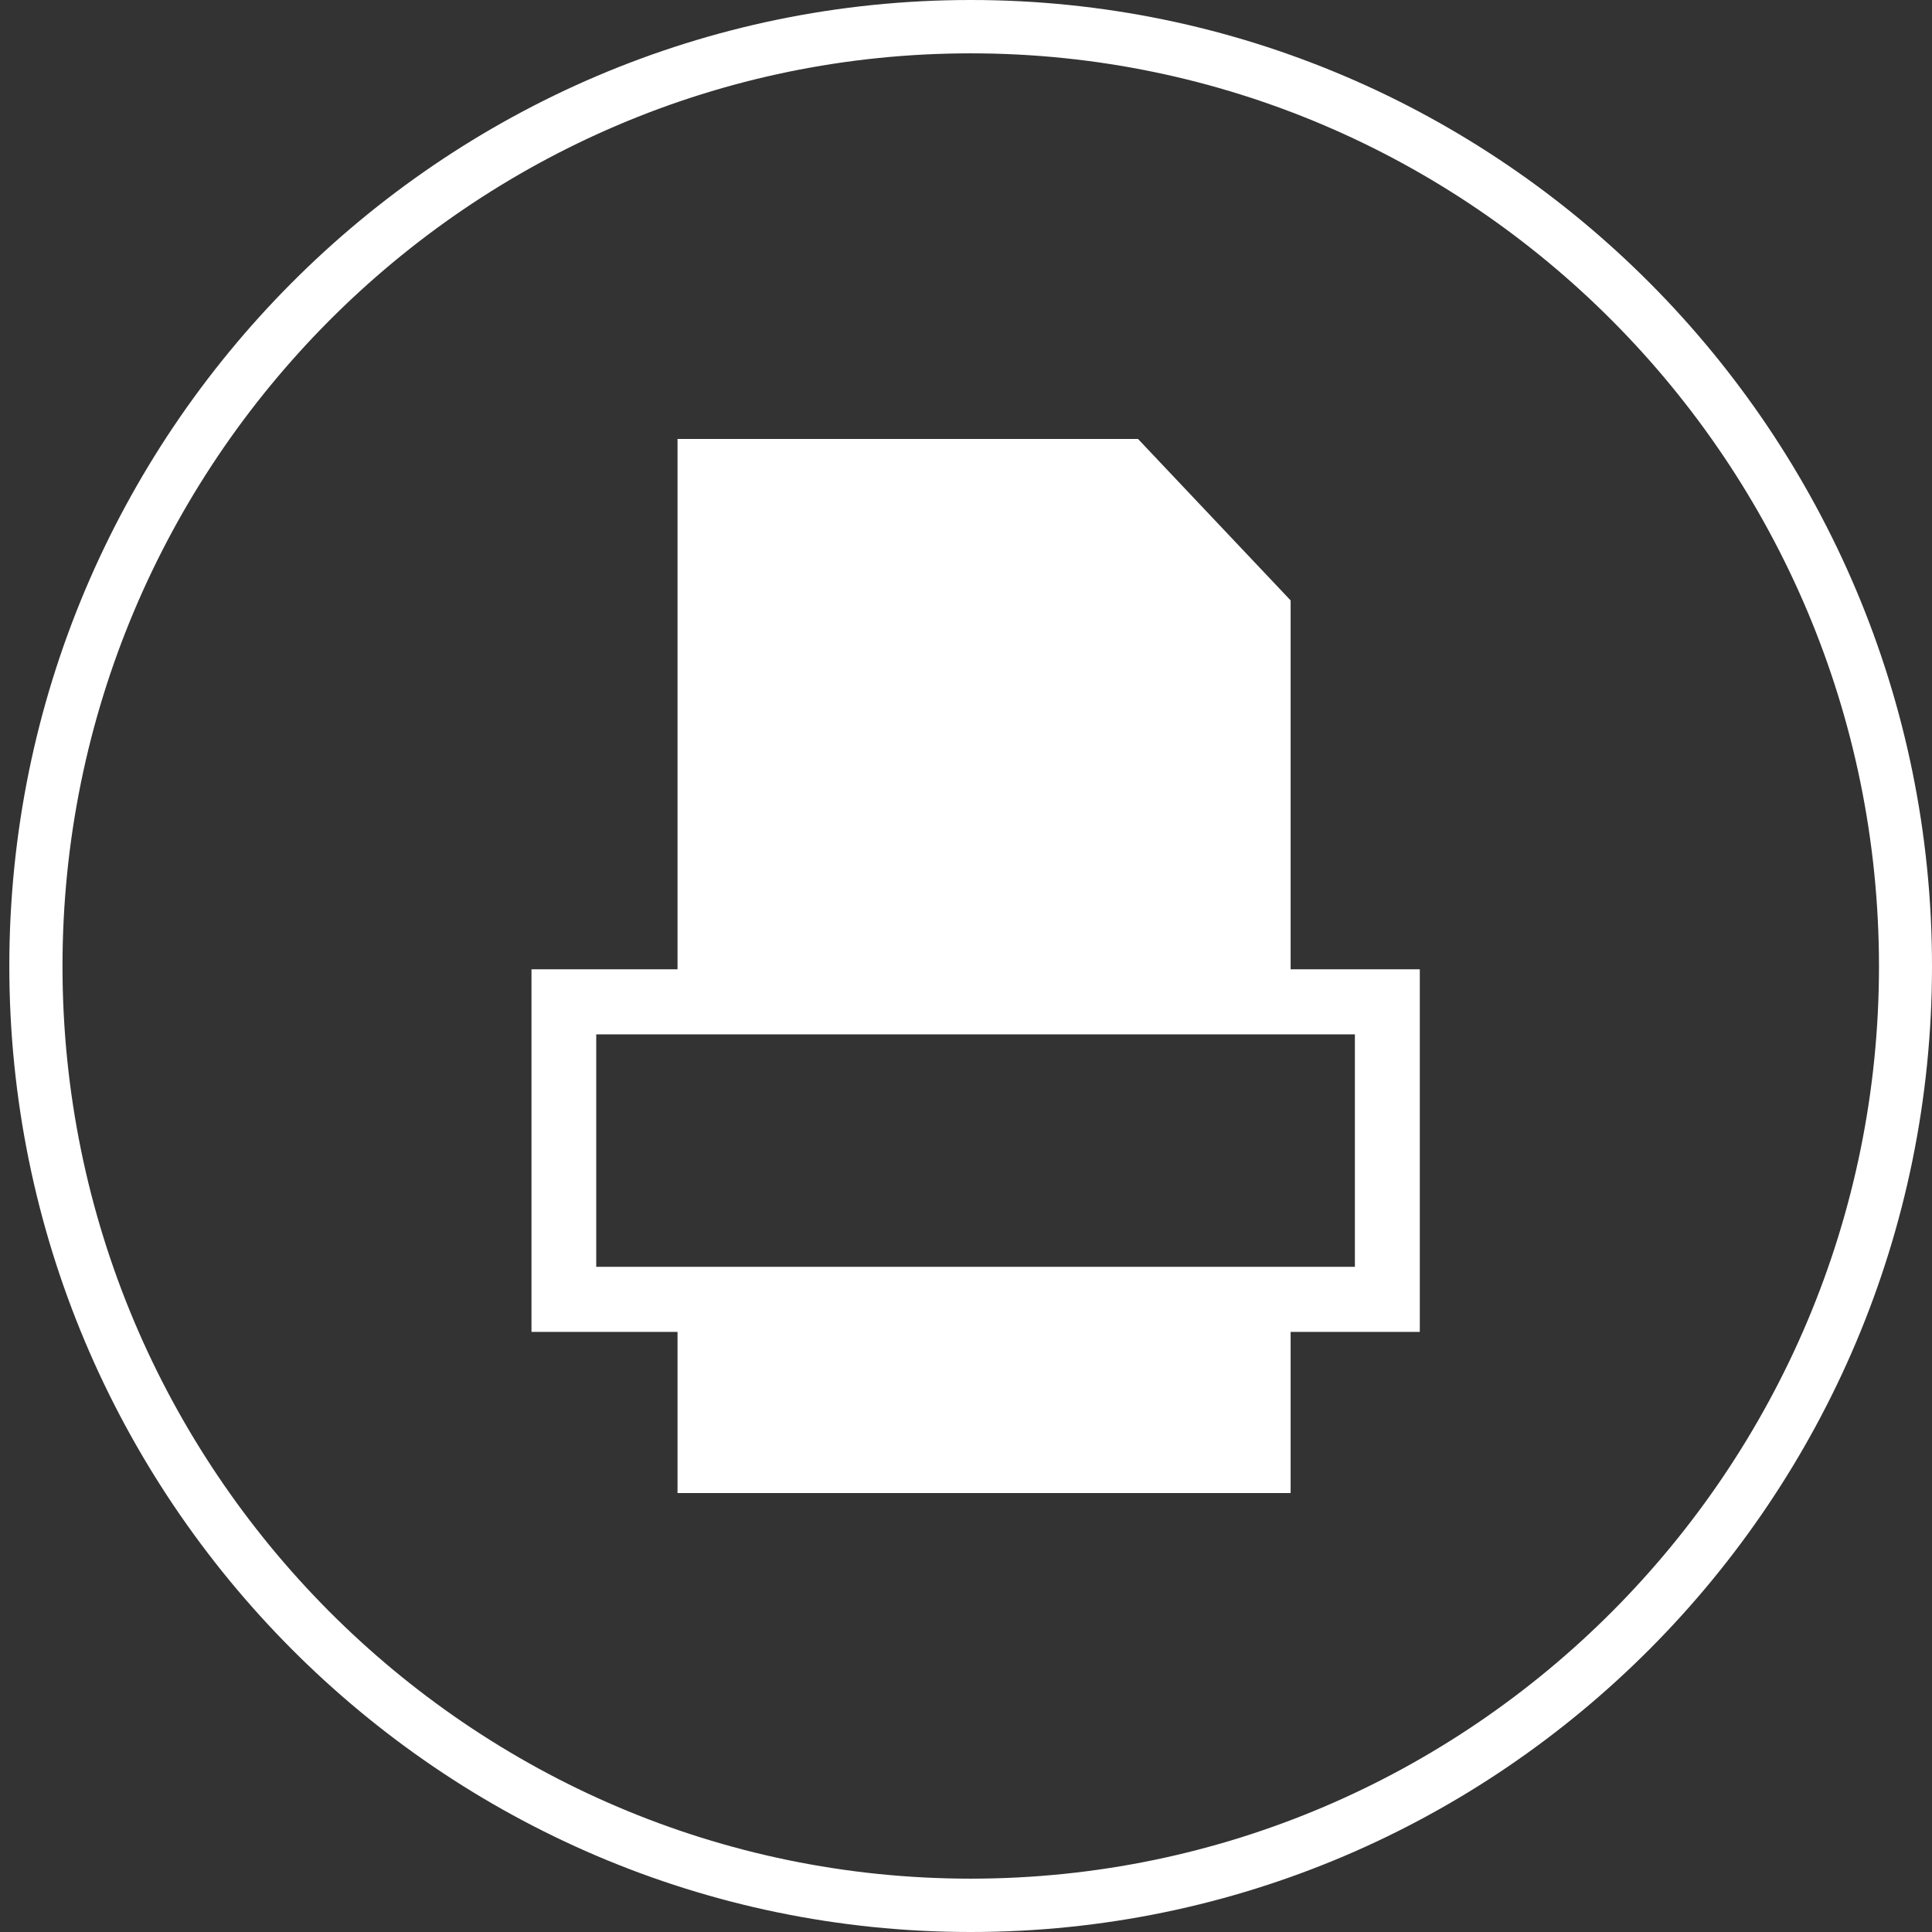
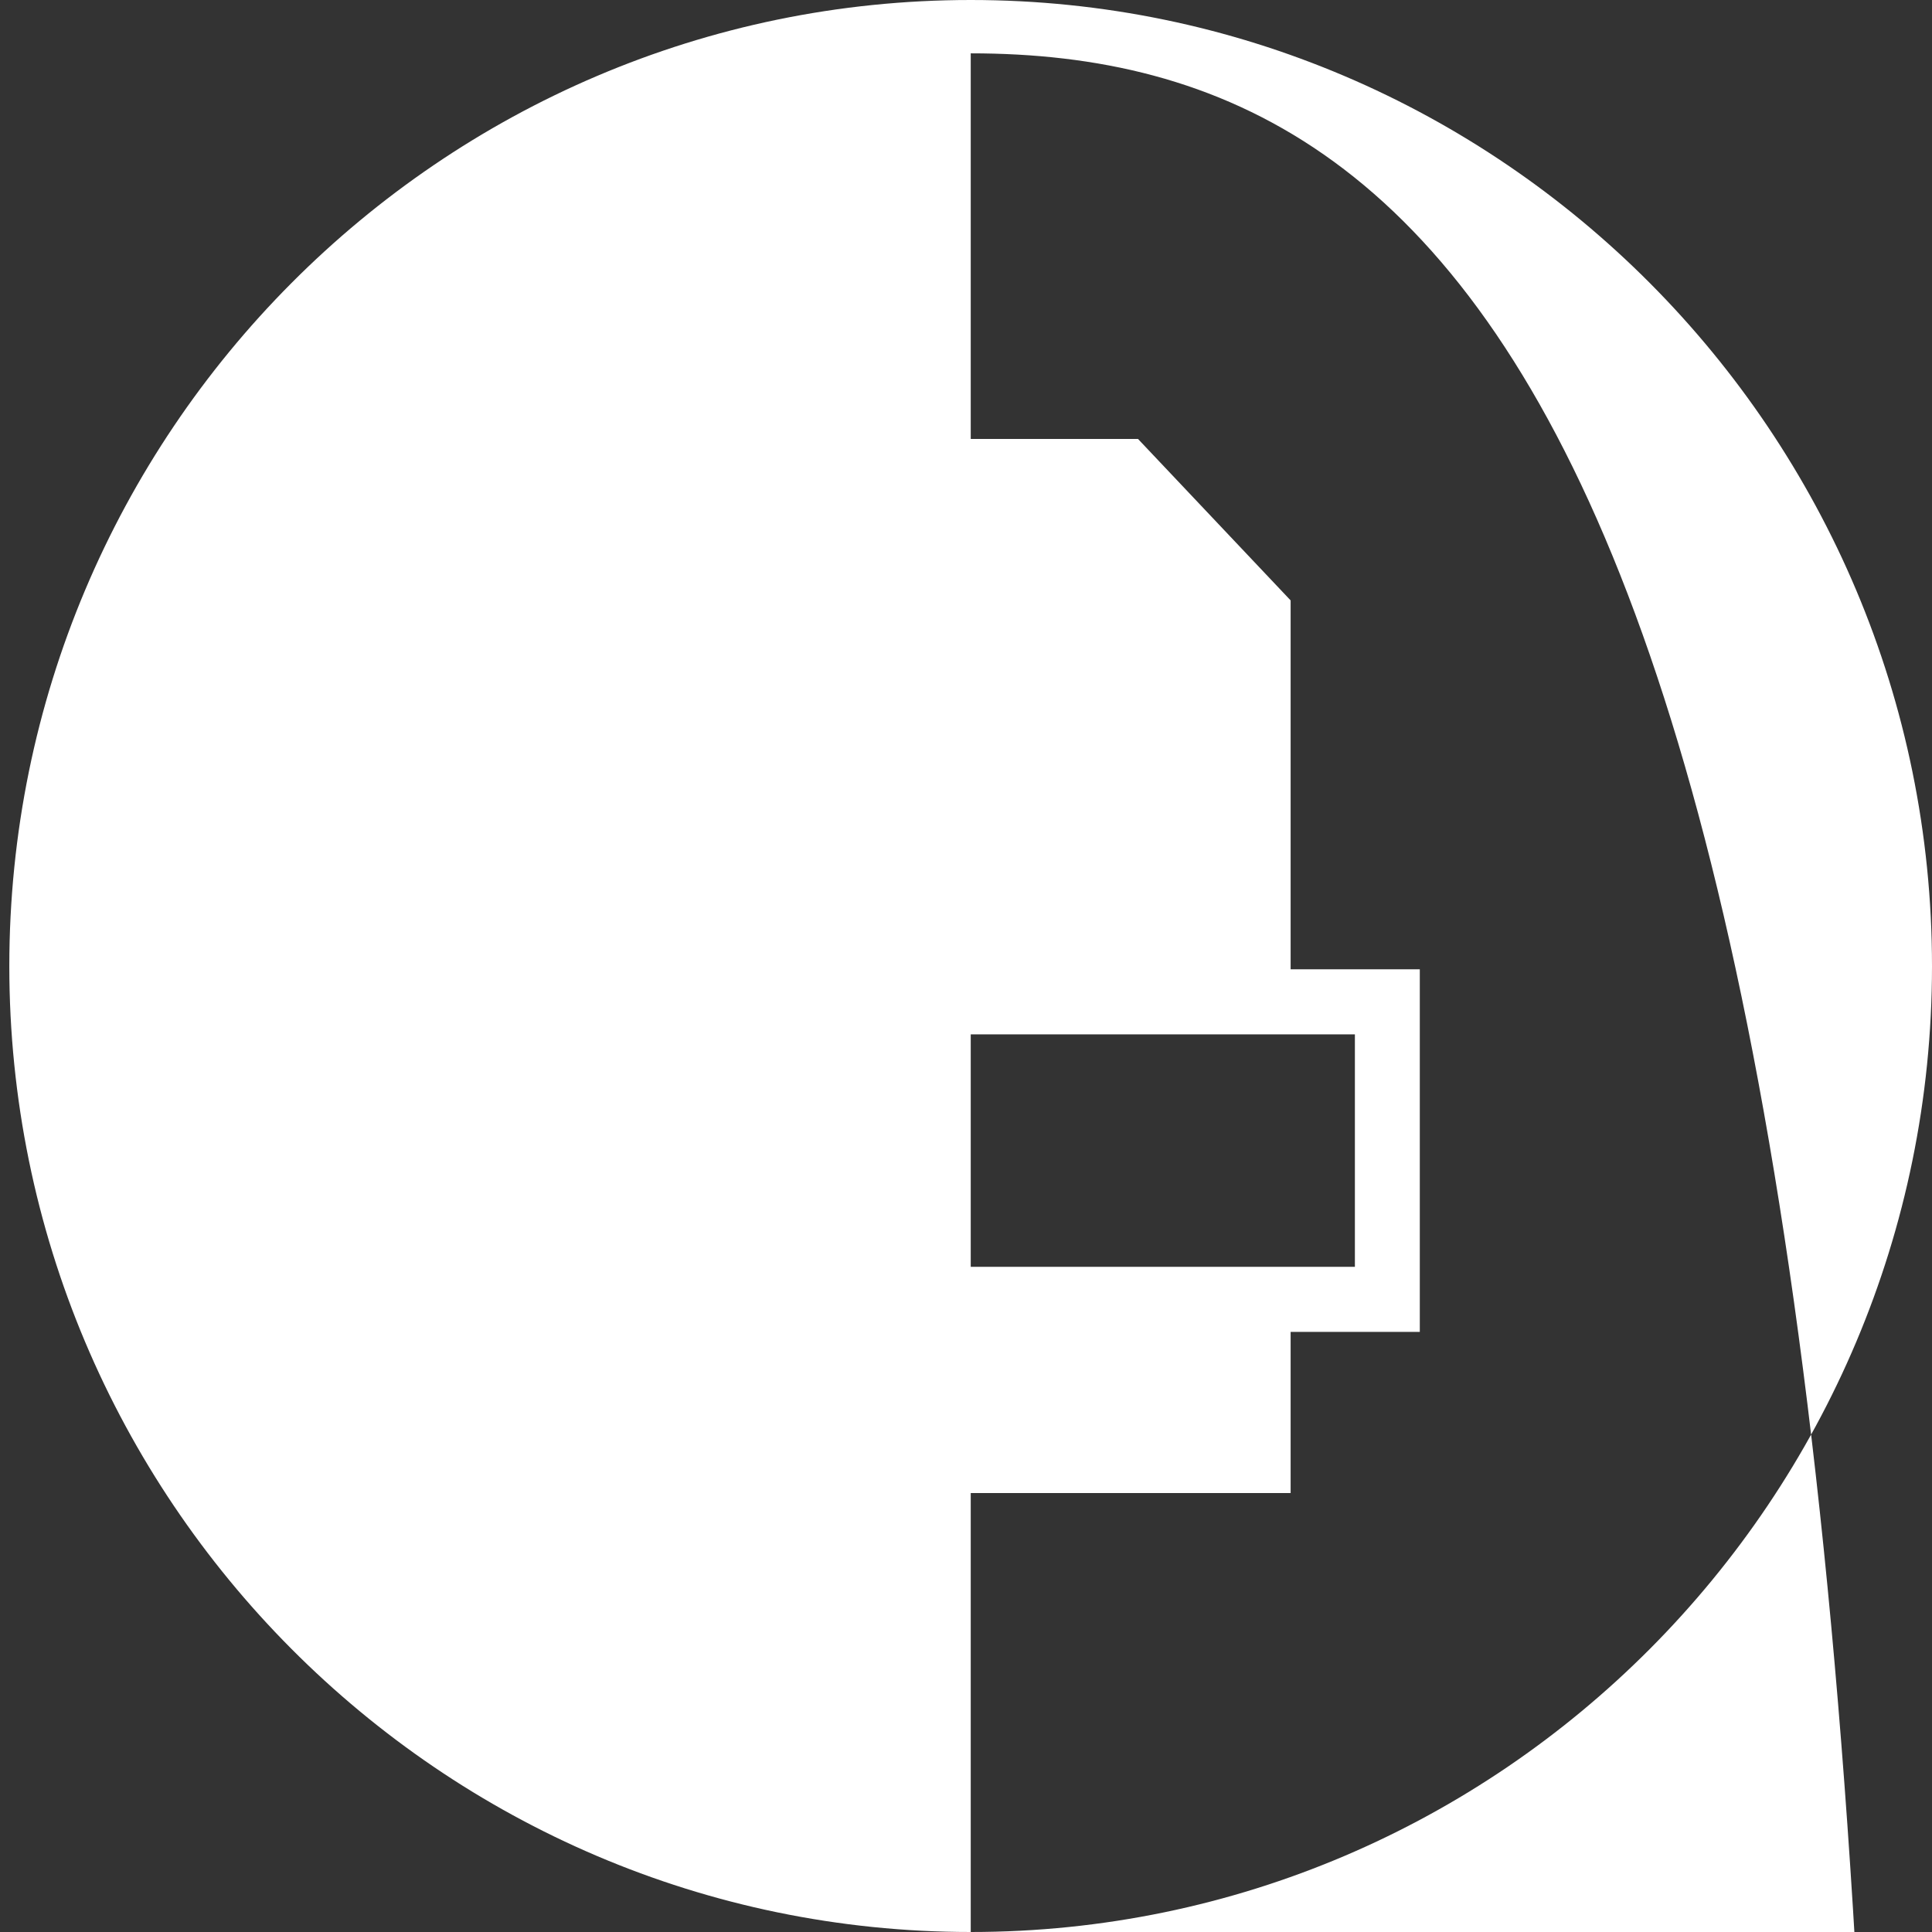
<svg xmlns="http://www.w3.org/2000/svg" version="1.1" id="圖層_1" x="0px" y="0px" width="12.025px" height="12.025px" viewBox="0 0 12.025 12.025" enable-background="new 0 0 12.025 12.025" xml:space="preserve">
  <rect x="0" y="0" width="12.025" height="12.025" fill="#333333" stroke="none" />
  <g display="none">
    <g display="inline">
-       <path fill="#333333" d="M6.013,12.025C2.697,12.025,0,9.328,0,6.013S2.697,0,6.013,0c3.315,0,6.012,2.697,6.012,6.013    S9.328,12.025,6.013,12.025z M6.013,0.333c-3.132,0-5.681,2.548-5.681,5.68s2.548,5.681,5.681,5.681    c3.132,0,5.68-2.549,5.68-5.681S9.145,0.333,6.013,0.333z" />
-     </g>
+       </g>
    <path display="inline" fill="#333333" d="M3.327,4.069C3.36,4.929,3.939,5.759,4.429,6.43c0.446,0.61,0.969,1.166,1.557,1.642   C6.36,8.373,6.76,8.646,7.186,8.869c0.258,0.136,0.432,0.219,0.733,0.134C8.38,8.871,9.442,8.327,9.263,7.73   c-0.09-0.302-0.458-0.598-0.691-0.79C8.291,6.709,7.797,6.302,7.468,6.683C7.271,6.872,7.066,7.308,6.757,7.338   C6.426,7.37,6.131,6.986,5.925,6.776C5.586,6.432,5.28,6.056,5.008,5.657C4.752,5.241,5.072,5.068,5.381,4.842   C5.523,4.738,5.703,4.641,5.772,4.47c0.129-0.317-0.174-0.711-0.348-0.955C5.26,3.284,5.069,3.073,4.859,2.884   C4.584,2.636,4.282,2.833,4.052,3.03C3.733,3.303,3.466,3.67,3.327,4.069z" />
  </g>
  <g>
    <g>
-       <path fill="#FFFFFF" d="M6.042,12.025c-3.299,0-5.984-2.698-5.984-6.012C0.058,2.697,2.743,0,6.042,0    c3.298,0,5.983,2.697,5.983,6.014C12.025,9.327,9.34,12.025,6.042,12.025z M6.042,0.332c-3.117,0-5.653,2.549-5.653,5.682    c0,3.13,2.536,5.679,5.653,5.679c3.117,0,5.653-2.549,5.653-5.679C11.694,2.881,9.158,0.332,6.042,0.332z" />
+       <path fill="#FFFFFF" d="M6.042,12.025c-3.299,0-5.984-2.698-5.984-6.012C0.058,2.697,2.743,0,6.042,0    c3.298,0,5.983,2.697,5.983,6.014C12.025,9.327,9.34,12.025,6.042,12.025z c-3.117,0-5.653,2.549-5.653,5.682    c0,3.13,2.536,5.679,5.653,5.679c3.117,0,5.653-2.549,5.653-5.679C11.694,2.881,9.158,0.332,6.042,0.332z" />
    </g>
    <path fill="#FFFFFF" d="M8.837,6.033H8.033V3.737l-0.95-1.005H4.217v3.301H3.308V8.29h0.909v1.003h3.816V8.29h0.804V6.033z    M8.434,7.885H3.711V6.438h4.722V7.885z" />
  </g>
  <g display="none">
    <g display="inline">
      <path fill="#333333" d="M6.011,12.001C2.696,12,0,9.313,0,6.012c0-3.3,2.699-5.987,6.014-5.986    c3.315,0.001,6.011,2.688,6.011,5.988C12.024,9.314,9.327,12.002,6.011,12.001z M6.014,0.355C2.881,0.354,0.333,2.893,0.333,6.012    c0,3.118,2.546,5.657,5.679,5.658c3.132,0.001,5.681-2.538,5.681-5.656C11.693,2.895,9.146,0.356,6.014,0.355z" />
    </g>
-     <path display="inline" fill="#333333" d="M2.913,9.232l6.199,0.002l-1.235-3.1H6.98c0.464-0.867,0.923-1.852,0.923-2.363   c0-1.039-0.846-1.881-1.89-1.881c-1.044,0-1.891,0.842-1.891,1.881c0,0.512,0.458,1.496,0.921,2.363H4.147L2.913,9.232z    M6.013,2.777c0.546,0,0.99,0.441,0.99,0.985c0,0.546-0.443,0.986-0.99,0.986c-0.547,0-0.99-0.44-0.99-0.986   C5.023,3.219,5.466,2.777,6.013,2.777z M5.265,6.538c0.398,0.713,0.748,1.267,0.748,1.267S6.361,7.251,6.76,6.538h0.842   l0.913,2.294L3.508,8.83l0.914-2.292H5.265z" />
  </g>
  <g display="none">
    <g display="inline">
-       <path fill="#333333" d="M5.977,12.025c-3.312,0-6.006-2.684-6.006-5.982c0-3.3,2.694-5.983,6.006-5.983s6.006,2.684,6.006,5.983    C11.983,9.342,9.288,12.025,5.977,12.025z M5.977,0.392c-3.128,0-5.674,2.534-5.674,5.651c0,3.116,2.546,5.651,5.674,5.651    c3.129,0,5.675-2.535,5.675-5.651C11.651,2.926,9.105,0.392,5.977,0.392z" />
-     </g>
+       </g>
    <g display="inline">
      <polygon fill="#333333" points="3.392,4.135 6.096,6.39 8.799,4.135   " />
      <path fill="#333333" d="M6.225,6.807C6.224,6.809,6.223,6.809,6.222,6.81C6.206,6.821,6.188,6.831,6.168,6.84    C6.164,6.842,6.16,6.843,6.156,6.844C6.137,6.85,6.117,6.854,6.096,6.854h0l0,0l0,0h0c-0.021,0-0.041-0.005-0.06-0.011    C6.031,6.843,6.027,6.842,6.022,6.84C6.003,6.831,5.985,6.821,5.968,6.81c0-0.001-0.002-0.001-0.003-0.003L3.104,4.419v3.743    h5.982V4.419L6.225,6.807z" />
    </g>
  </g>
</svg>